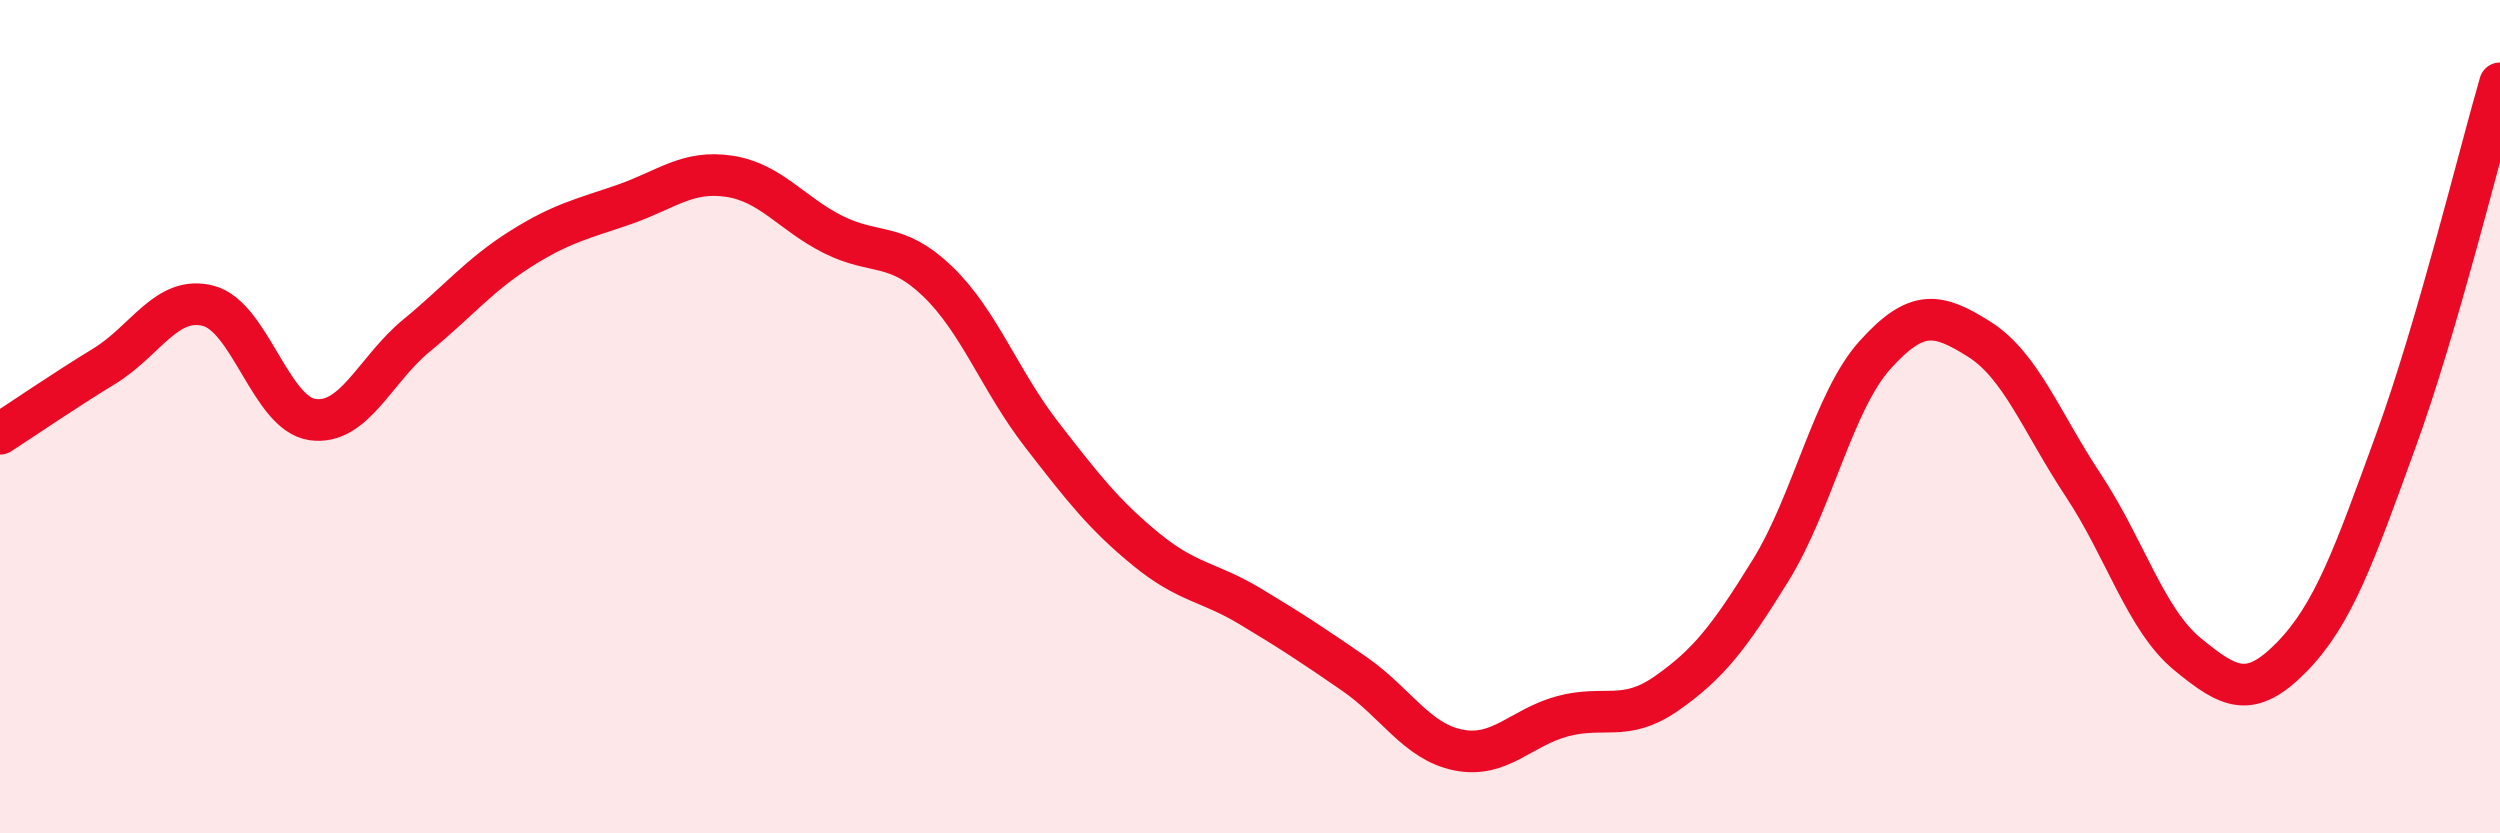
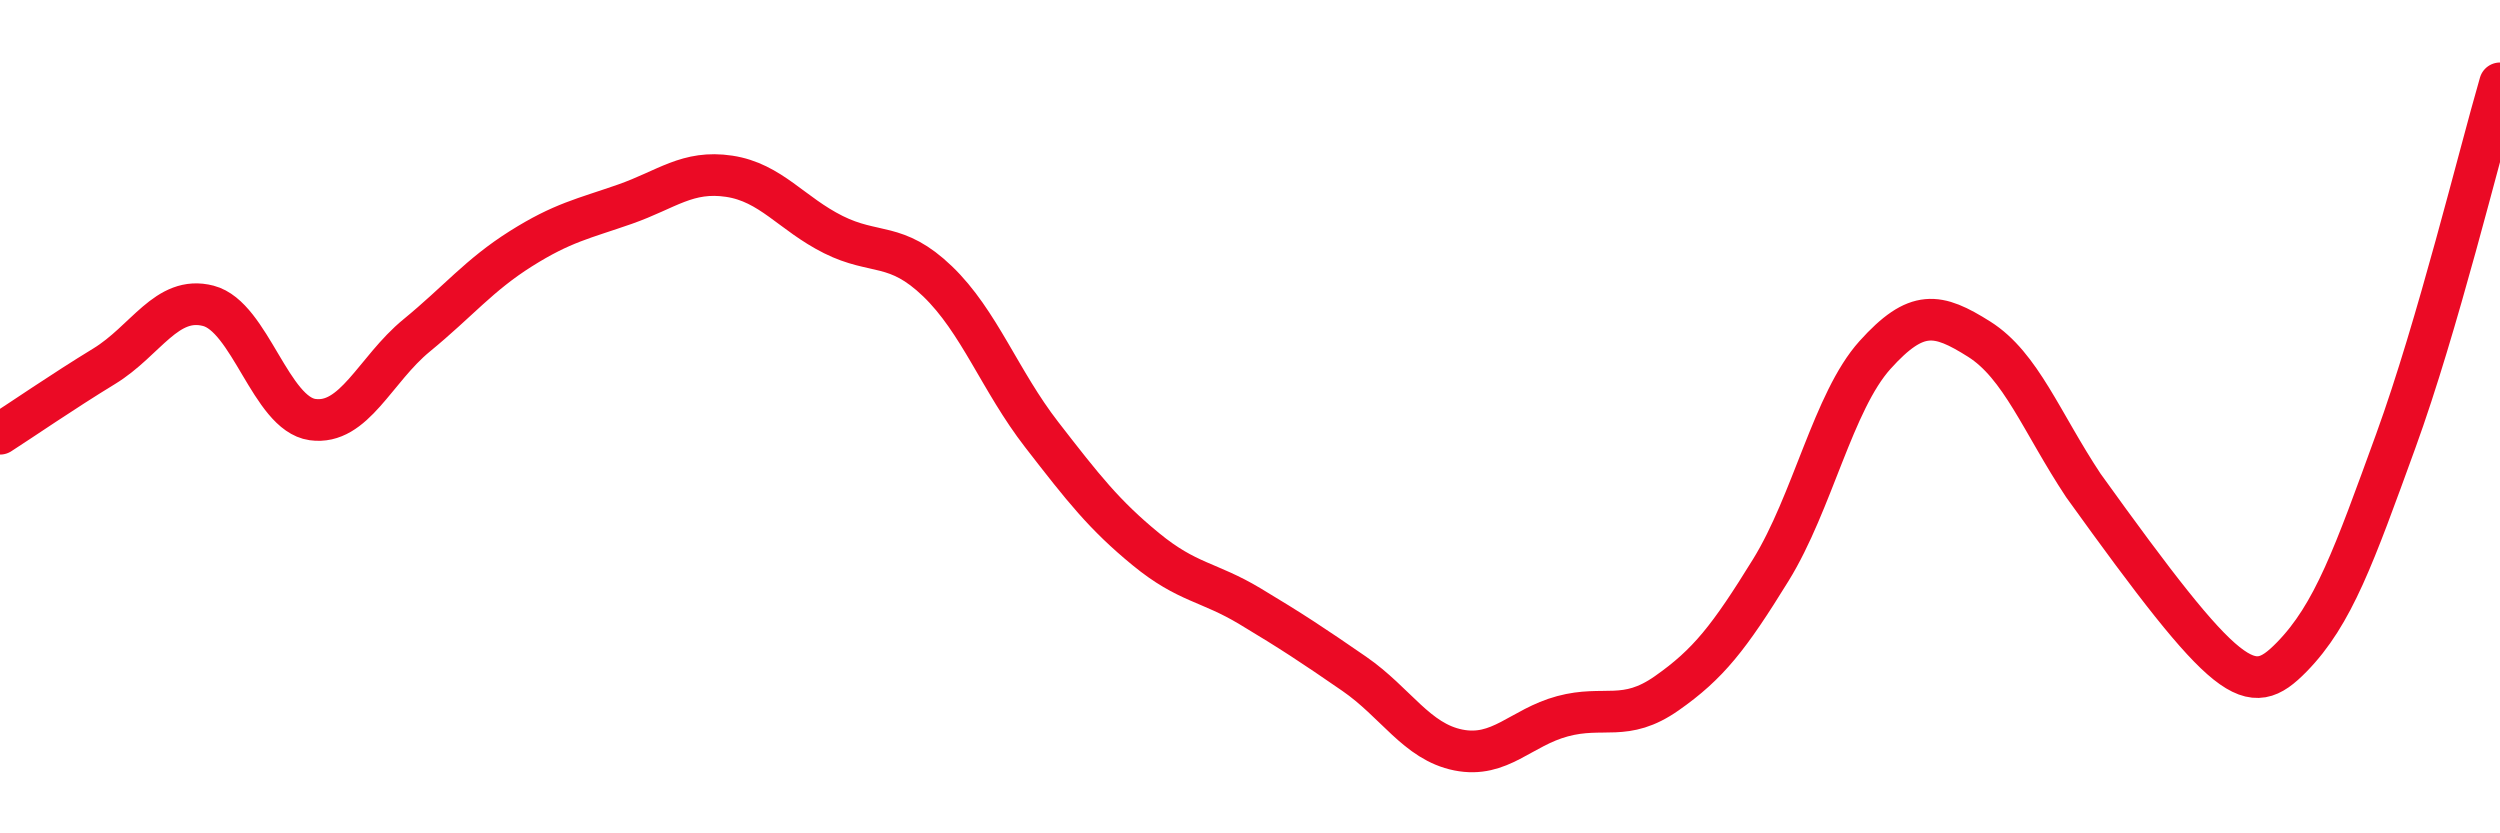
<svg xmlns="http://www.w3.org/2000/svg" width="60" height="20" viewBox="0 0 60 20">
-   <path d="M 0,10.41 C 0.5,10.09 1.5,9.4 2.5,8.79 C 3.5,8.18 4,7.08 5,7.34 C 6,7.6 6.5,9.93 7.5,10.07 C 8.5,10.21 9,8.87 10,8.05 C 11,7.23 11.5,6.6 12.5,5.97 C 13.5,5.34 14,5.25 15,4.9 C 16,4.55 16.5,4.08 17.5,4.23 C 18.5,4.38 19,5.13 20,5.63 C 21,6.13 21.5,5.79 22.5,6.75 C 23.5,7.71 24,9.14 25,10.43 C 26,11.72 26.5,12.36 27.5,13.18 C 28.5,14 29,13.95 30,14.55 C 31,15.15 31.5,15.48 32.5,16.17 C 33.5,16.86 34,17.8 35,18 C 36,18.2 36.5,17.46 37.5,17.19 C 38.5,16.92 39,17.34 40,16.64 C 41,15.94 41.5,15.3 42.5,13.68 C 43.5,12.06 44,9.63 45,8.52 C 46,7.41 46.5,7.51 47.5,8.14 C 48.5,8.77 49,10.14 50,11.65 C 51,13.16 51.5,14.88 52.5,15.7 C 53.5,16.52 54,16.79 55,15.77 C 56,14.75 56.5,13.33 57.5,10.58 C 58.5,7.83 59.5,3.72 60,2L60 20L0 20Z" fill="#EB0A25" opacity="0.1" stroke-linecap="round" stroke-linejoin="round" />
-   <path d="M 0,10.41 C 0.5,10.09 1.5,9.4 2.5,8.79 C 3.5,8.18 4,7.08 5,7.34 C 6,7.6 6.5,9.93 7.5,10.07 C 8.5,10.21 9,8.87 10,8.05 C 11,7.23 11.5,6.6 12.5,5.97 C 13.5,5.34 14,5.25 15,4.9 C 16,4.55 16.5,4.08 17.5,4.23 C 18.5,4.38 19,5.13 20,5.63 C 21,6.13 21.5,5.79 22.5,6.75 C 23.5,7.71 24,9.14 25,10.43 C 26,11.72 26.5,12.36 27.5,13.18 C 28.5,14 29,13.95 30,14.55 C 31,15.15 31.5,15.48 32.5,16.17 C 33.5,16.86 34,17.8 35,18 C 36,18.2 36.5,17.46 37.5,17.19 C 38.5,16.92 39,17.34 40,16.64 C 41,15.94 41.5,15.3 42.5,13.68 C 43.5,12.06 44,9.63 45,8.52 C 46,7.41 46.5,7.51 47.5,8.14 C 48.5,8.77 49,10.14 50,11.65 C 51,13.16 51.5,14.88 52.5,15.7 C 53.5,16.52 54,16.79 55,15.77 C 56,14.75 56.5,13.33 57.5,10.58 C 58.5,7.83 59.5,3.72 60,2" stroke="#EB0A25" stroke-width="1" fill="none" stroke-linecap="round" stroke-linejoin="round" />
+   <path d="M 0,10.41 C 0.5,10.09 1.5,9.4 2.5,8.79 C 3.5,8.18 4,7.08 5,7.34 C 6,7.6 6.5,9.93 7.5,10.07 C 8.5,10.21 9,8.87 10,8.05 C 11,7.23 11.5,6.6 12.5,5.97 C 13.5,5.34 14,5.25 15,4.9 C 16,4.55 16.5,4.08 17.5,4.23 C 18.5,4.38 19,5.13 20,5.63 C 21,6.13 21.5,5.79 22.5,6.75 C 23.5,7.71 24,9.14 25,10.43 C 26,11.72 26.5,12.36 27.5,13.18 C 28.5,14 29,13.95 30,14.55 C 31,15.15 31.5,15.48 32.5,16.17 C 33.5,16.86 34,17.8 35,18 C 36,18.2 36.5,17.46 37.5,17.19 C 38.5,16.92 39,17.34 40,16.64 C 41,15.94 41.5,15.3 42.5,13.68 C 43.5,12.06 44,9.63 45,8.52 C 46,7.41 46.5,7.51 47.5,8.14 C 48.5,8.77 49,10.14 50,11.65 C 53.5,16.52 54,16.79 55,15.77 C 56,14.75 56.5,13.33 57.5,10.58 C 58.5,7.83 59.5,3.72 60,2" stroke="#EB0A25" stroke-width="1" fill="none" stroke-linecap="round" stroke-linejoin="round" />
</svg>